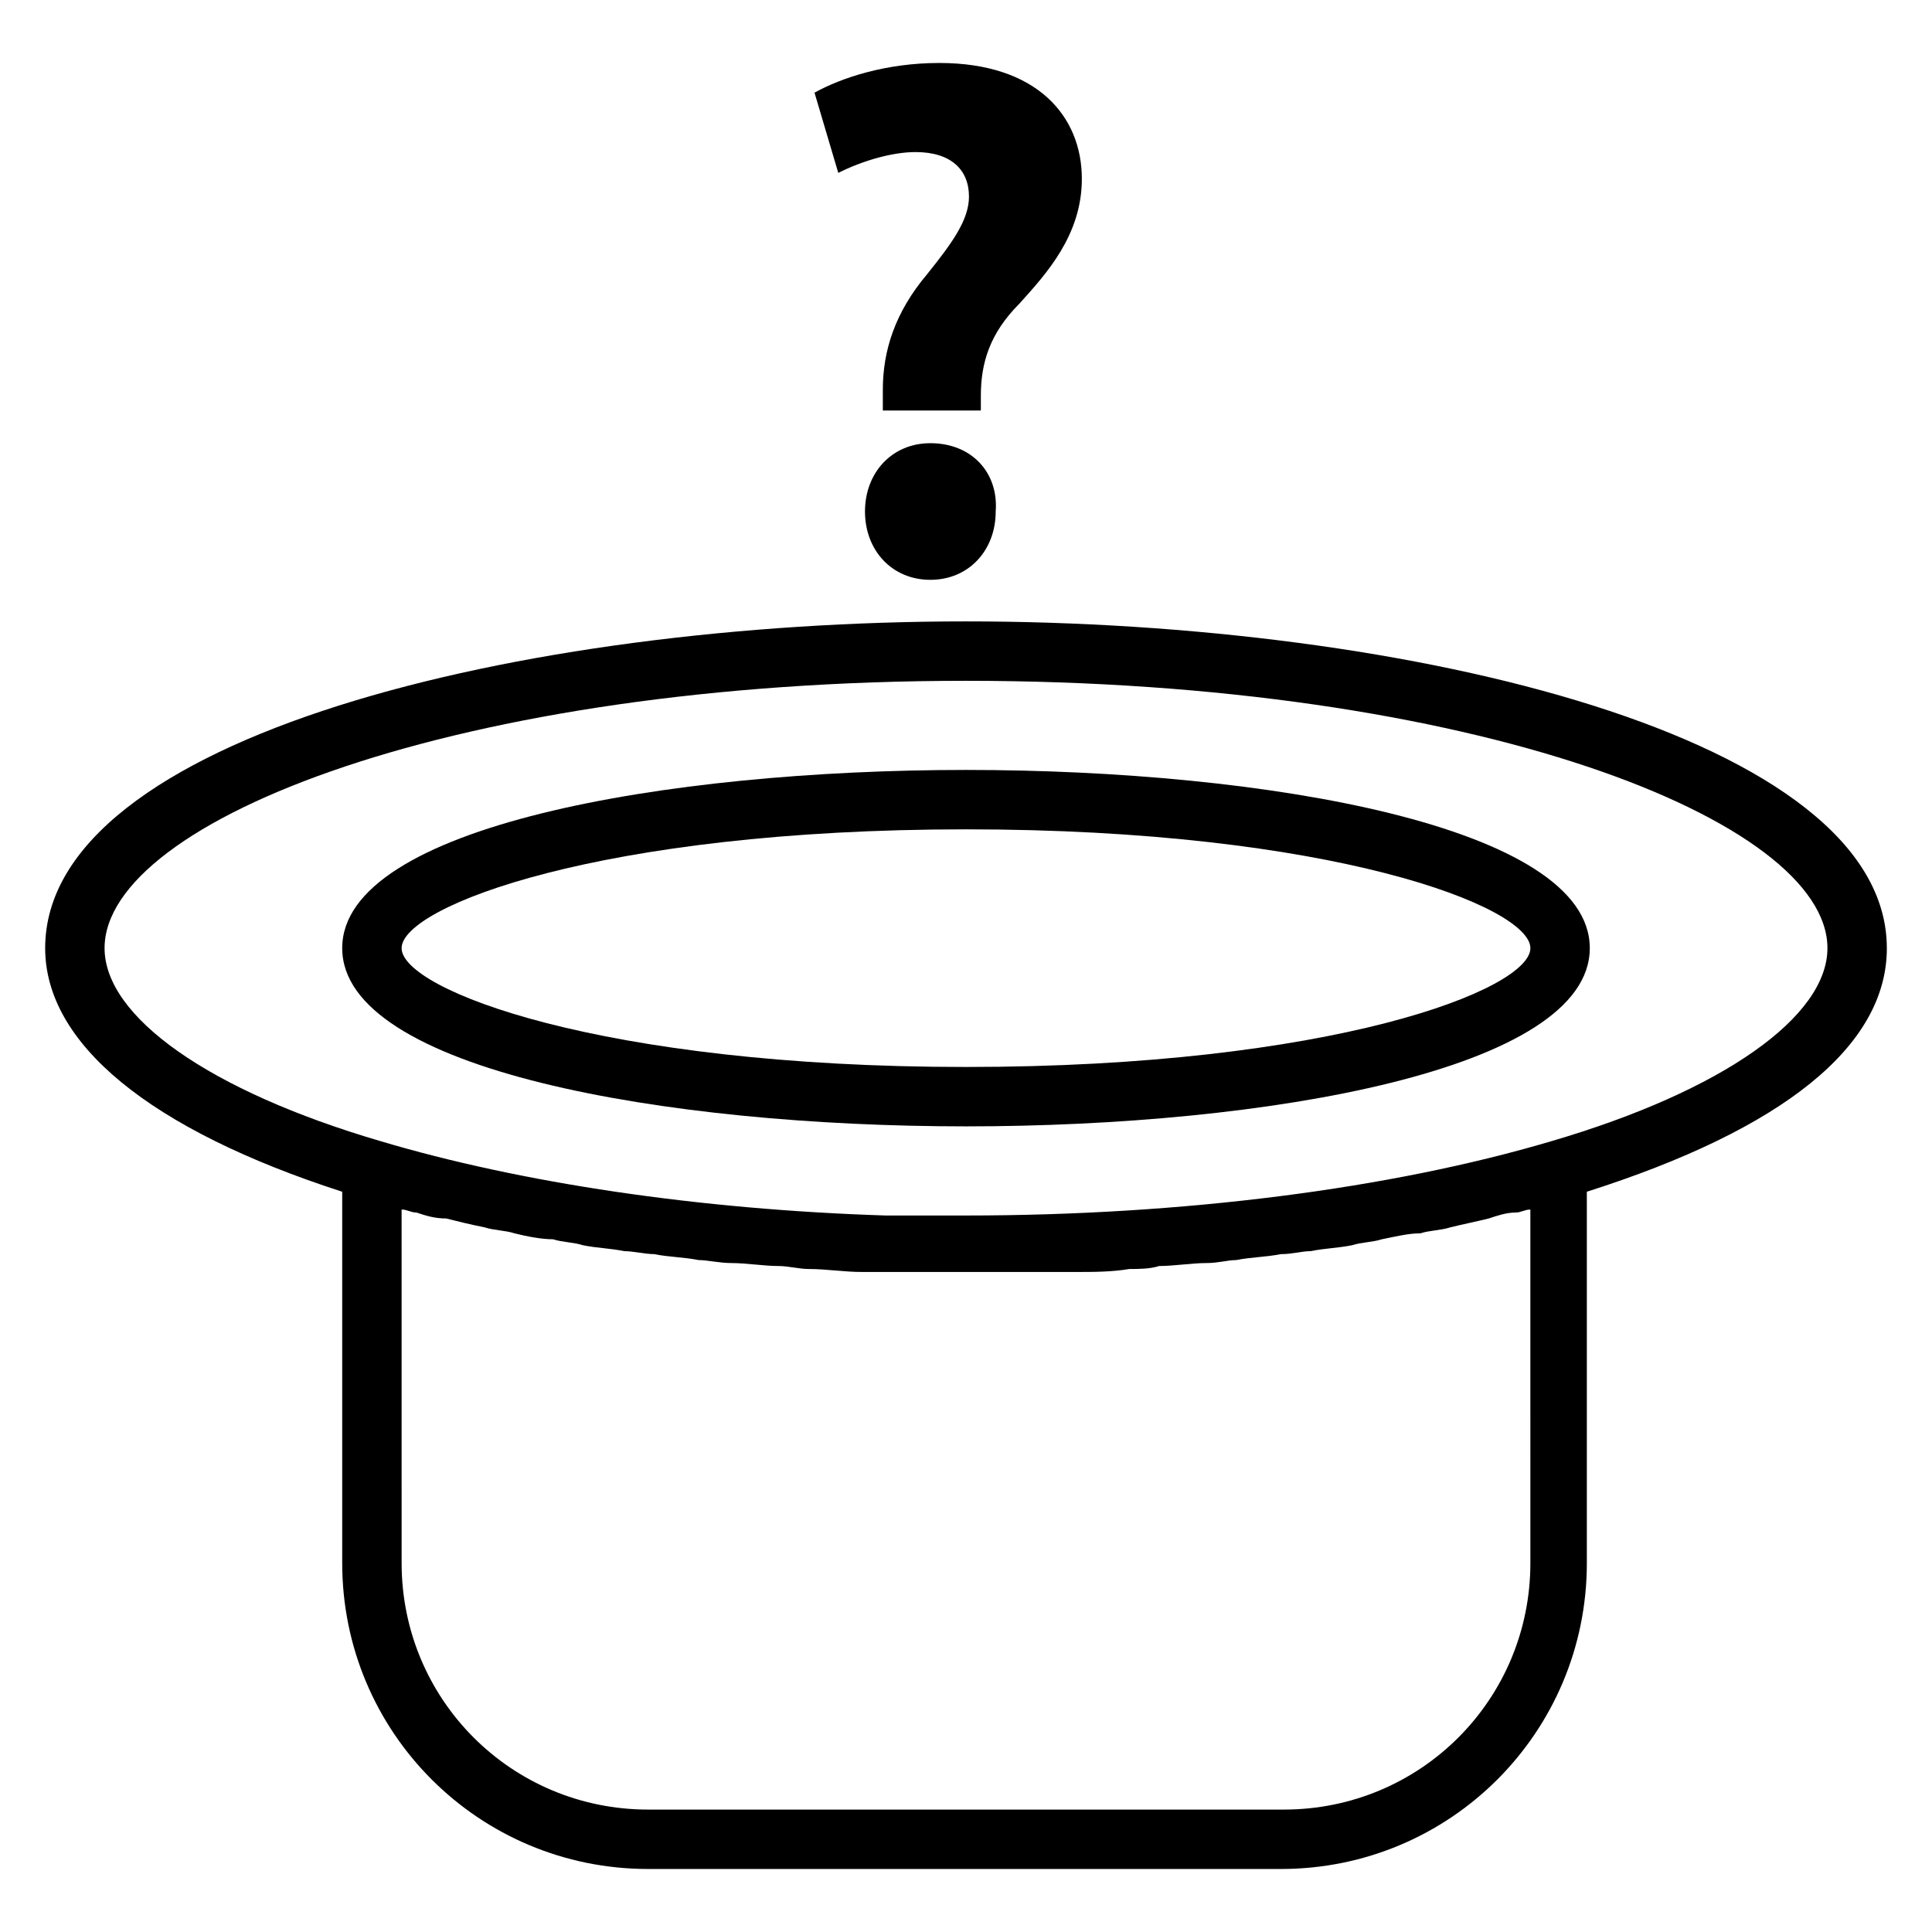
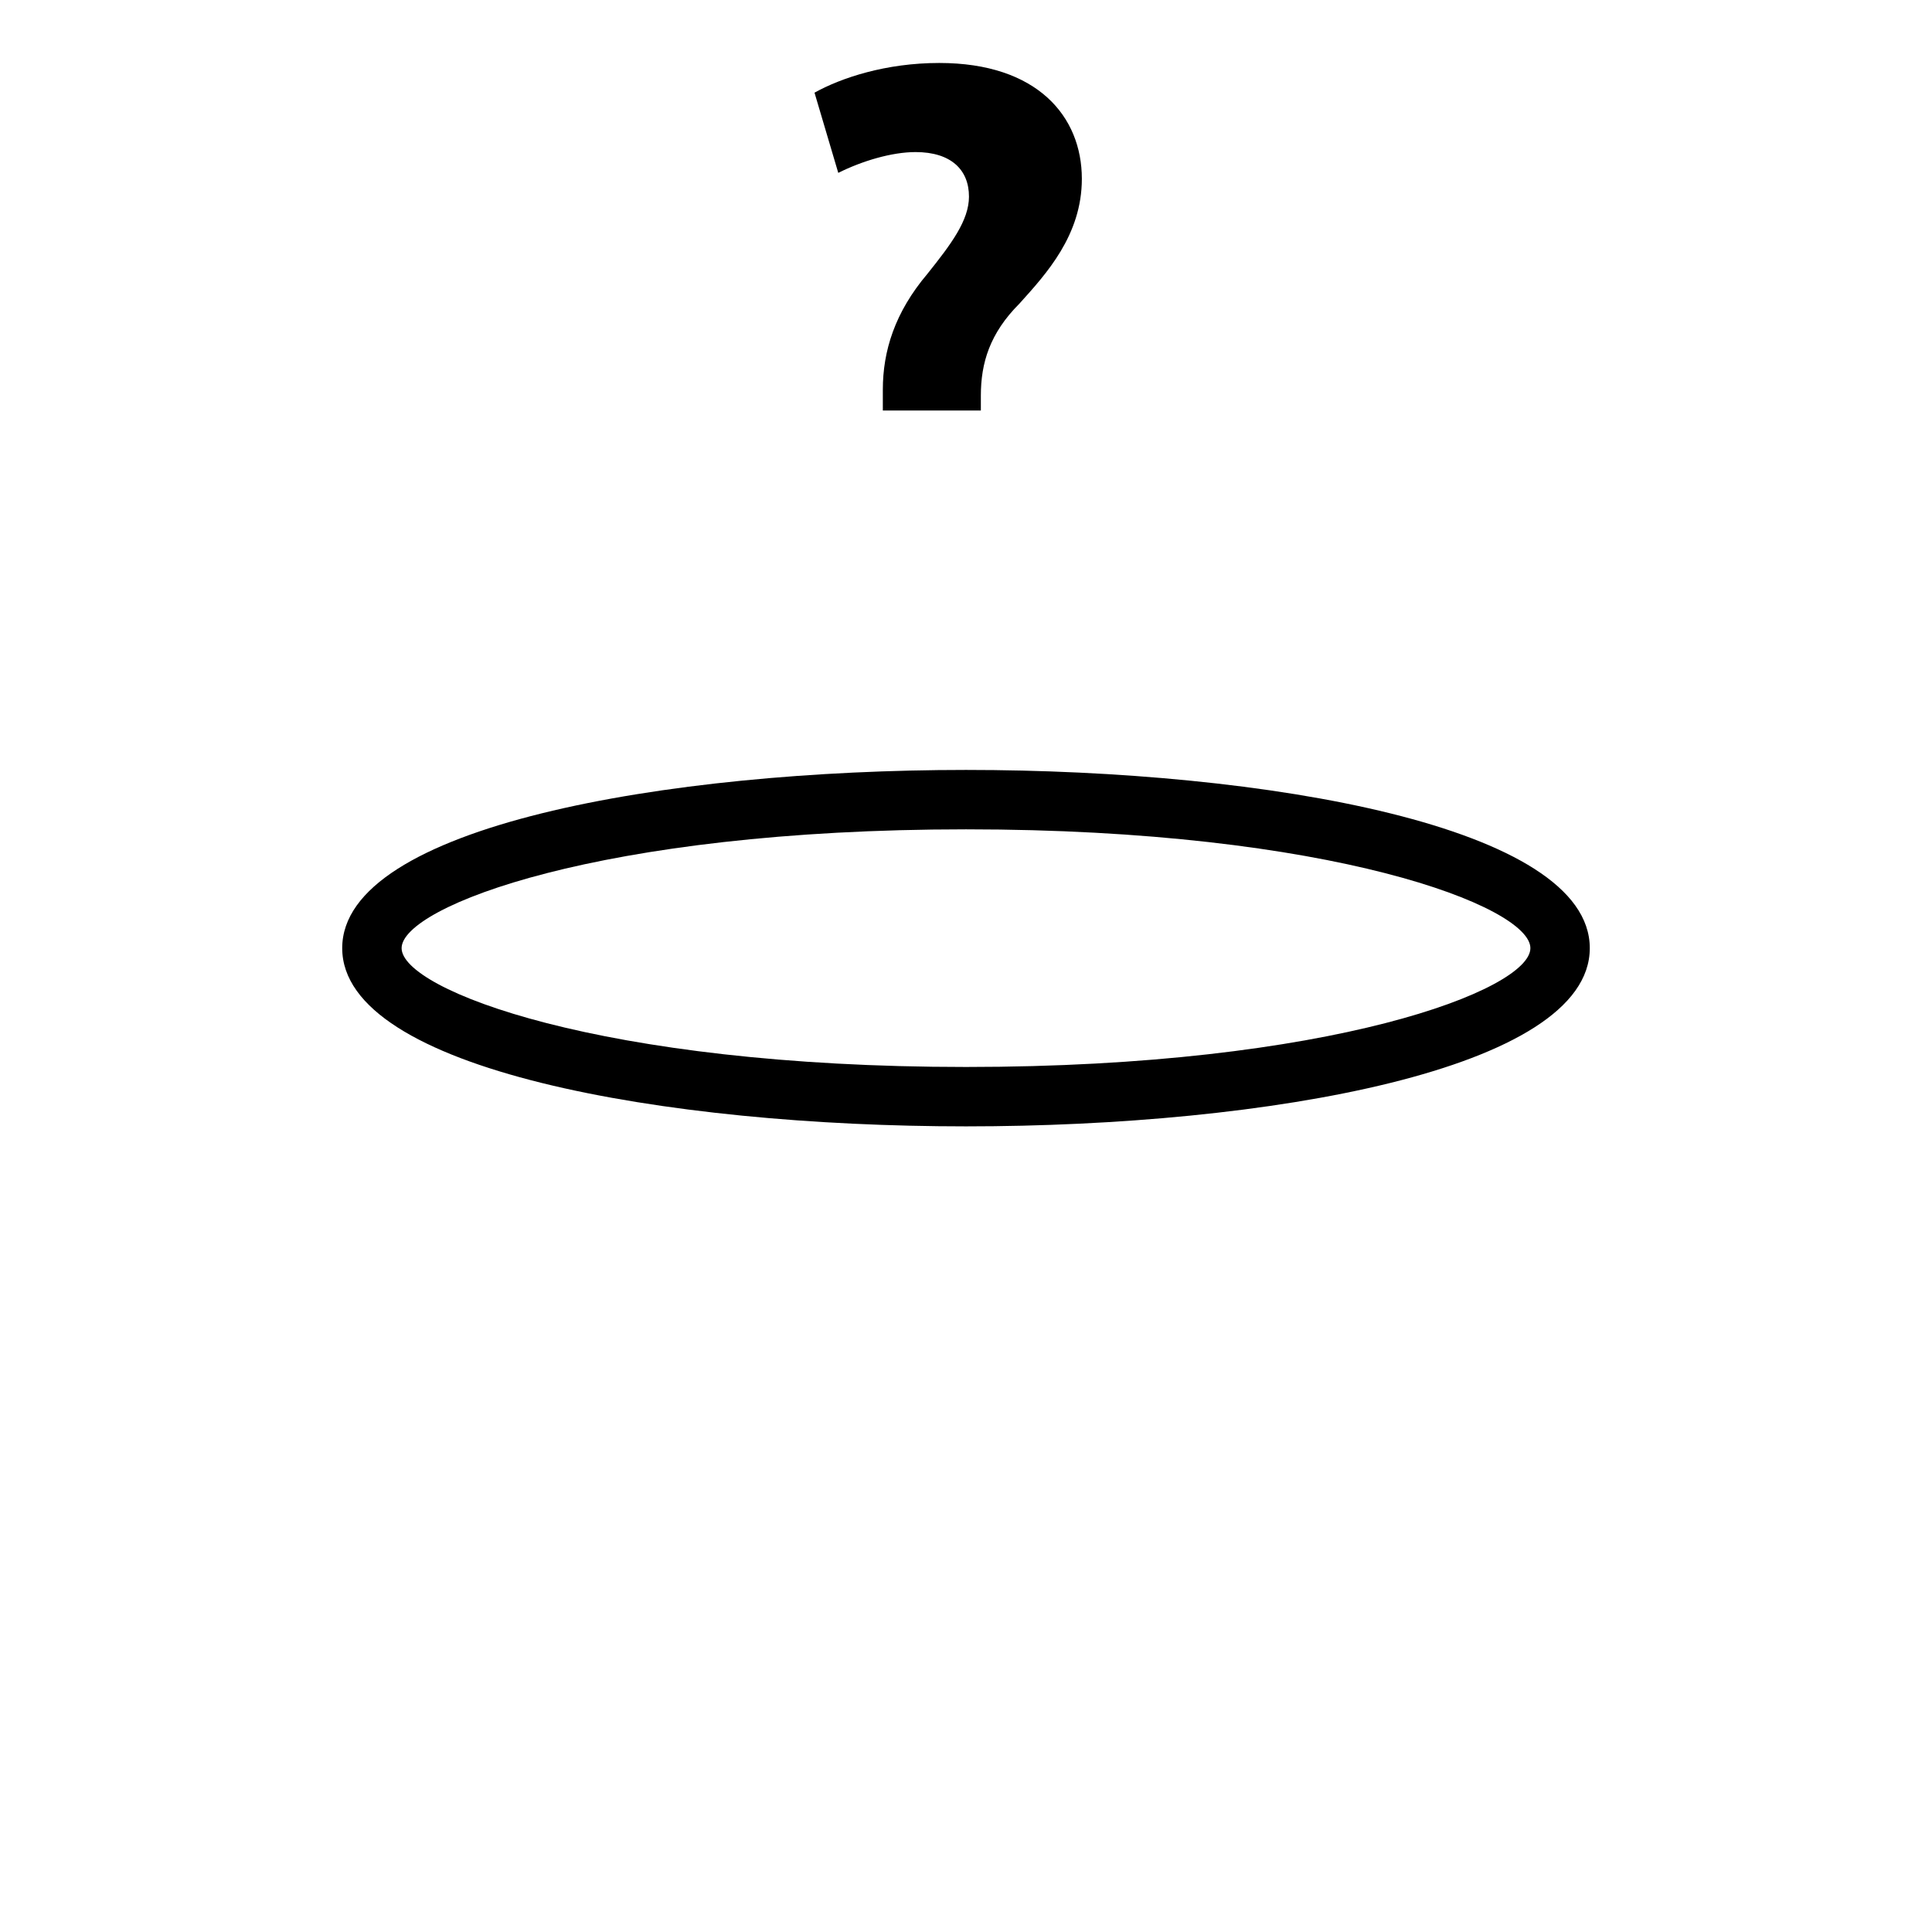
<svg xmlns="http://www.w3.org/2000/svg" fill="#000000" width="800px" height="800px" version="1.1" viewBox="144 144 512 512">
  <g>
    <path d="m400 348.04c-79.508 0-165.31 14.957-165.31 47.23 0 32.273 85.805 47.23 165.31 47.23s165.31-14.957 165.31-47.23c0-32.273-85.805-47.23-165.31-47.23zm0 78.719c-96.824 0-149.57-20.469-149.57-31.488 0-11.02 52.742-31.488 149.57-31.488 96.824 0 149.57 20.469 149.57 31.488-0.004 11.023-52.746 31.488-149.57 31.488z" />
-     <path d="m644.03 395.27c0-55.891-125.95-86.594-244.03-86.594-118.08 0-244.03 30.699-244.03 86.594 0 25.191 27.551 48.02 78.719 64.551v98.398c0 44.871 36.211 81.082 81.082 81.082h167.68c44.871 0 81.082-36.211 81.082-81.082l-0.004-98.398c51.957-16.531 79.508-38.57 79.508-64.551zm-94.465 162.95c0 36.211-29.125 65.336-65.336 65.336h-168.46c-36.211 0-65.336-29.125-65.336-65.336l-0.004-93.676c1.574 0 2.363 0.789 3.938 0.789 2.363 0.789 4.723 1.574 7.871 1.574 3.148 0.789 6.297 1.574 10.234 2.363 2.363 0.789 5.512 0.789 7.871 1.574 3.148 0.789 7.086 1.574 10.234 1.574 2.363 0.789 5.512 0.789 7.871 1.574 3.938 0.789 7.086 0.789 11.02 1.574 2.363 0 5.512 0.789 7.871 0.789 3.938 0.789 7.871 0.789 11.809 1.574 2.363 0 5.512 0.789 8.66 0.789 3.938 0 8.66 0.789 12.594 0.789 2.363 0 5.512 0.789 7.871 0.789 4.723 0 9.445 0.789 14.168 0.789h7.086 21.254 21.254 7.086c4.723 0 9.445 0 14.168-0.789 2.363 0 5.512 0 7.871-0.789 3.938 0 8.66-0.789 12.594-0.789 3.148 0 5.512-0.789 7.871-0.789 3.938-0.789 7.871-0.789 11.809-1.574 3.148 0 5.512-0.789 7.871-0.789 3.938-0.789 7.086-0.789 11.02-1.574 2.363-0.789 5.512-0.789 7.871-1.574 3.938-0.789 7.086-1.574 10.234-1.574 2.363-0.789 5.512-0.789 7.871-1.574 3.148-0.789 7.086-1.574 10.234-2.363 2.363-0.789 4.723-1.574 7.086-1.574 1.574 0 2.363-0.789 3.938-0.789zm5.512-111.78c-42.508 12.594-97.613 19.68-155.08 19.68h-21.254c-49.594-1.574-96.824-8.66-133.82-19.68-45.66-13.383-73.211-33.062-73.211-51.172 0-33.852 93.676-70.848 228.29-70.848s228.29 37 228.29 70.848c0 18.109-27.555 37.789-73.211 51.172z" />
    <path d="m386.62 184.3c9.445 0 14.168 4.723 14.168 11.809 0 6.297-4.723 12.594-11.02 20.469-8.66 10.234-11.809 20.469-11.809 30.699v5.512h25.977v-3.938c0-8.66 2.363-16.531 10.234-24.402 7.086-7.871 16.531-18.105 16.531-33.062 0-16.531-11.809-30.699-37.785-30.699-14.168 0-25.977 3.938-33.062 7.871l6.297 21.254c6.297-3.148 14.172-5.512 20.469-5.512z" />
-     <path d="m390.55 261.45c-10.234 0-17.32 7.871-17.32 18.105 0 10.234 7.086 18.105 17.32 18.105s17.32-7.871 17.32-18.105c0.785-10.23-6.297-18.105-17.32-18.105z" />
  </g>
</svg>